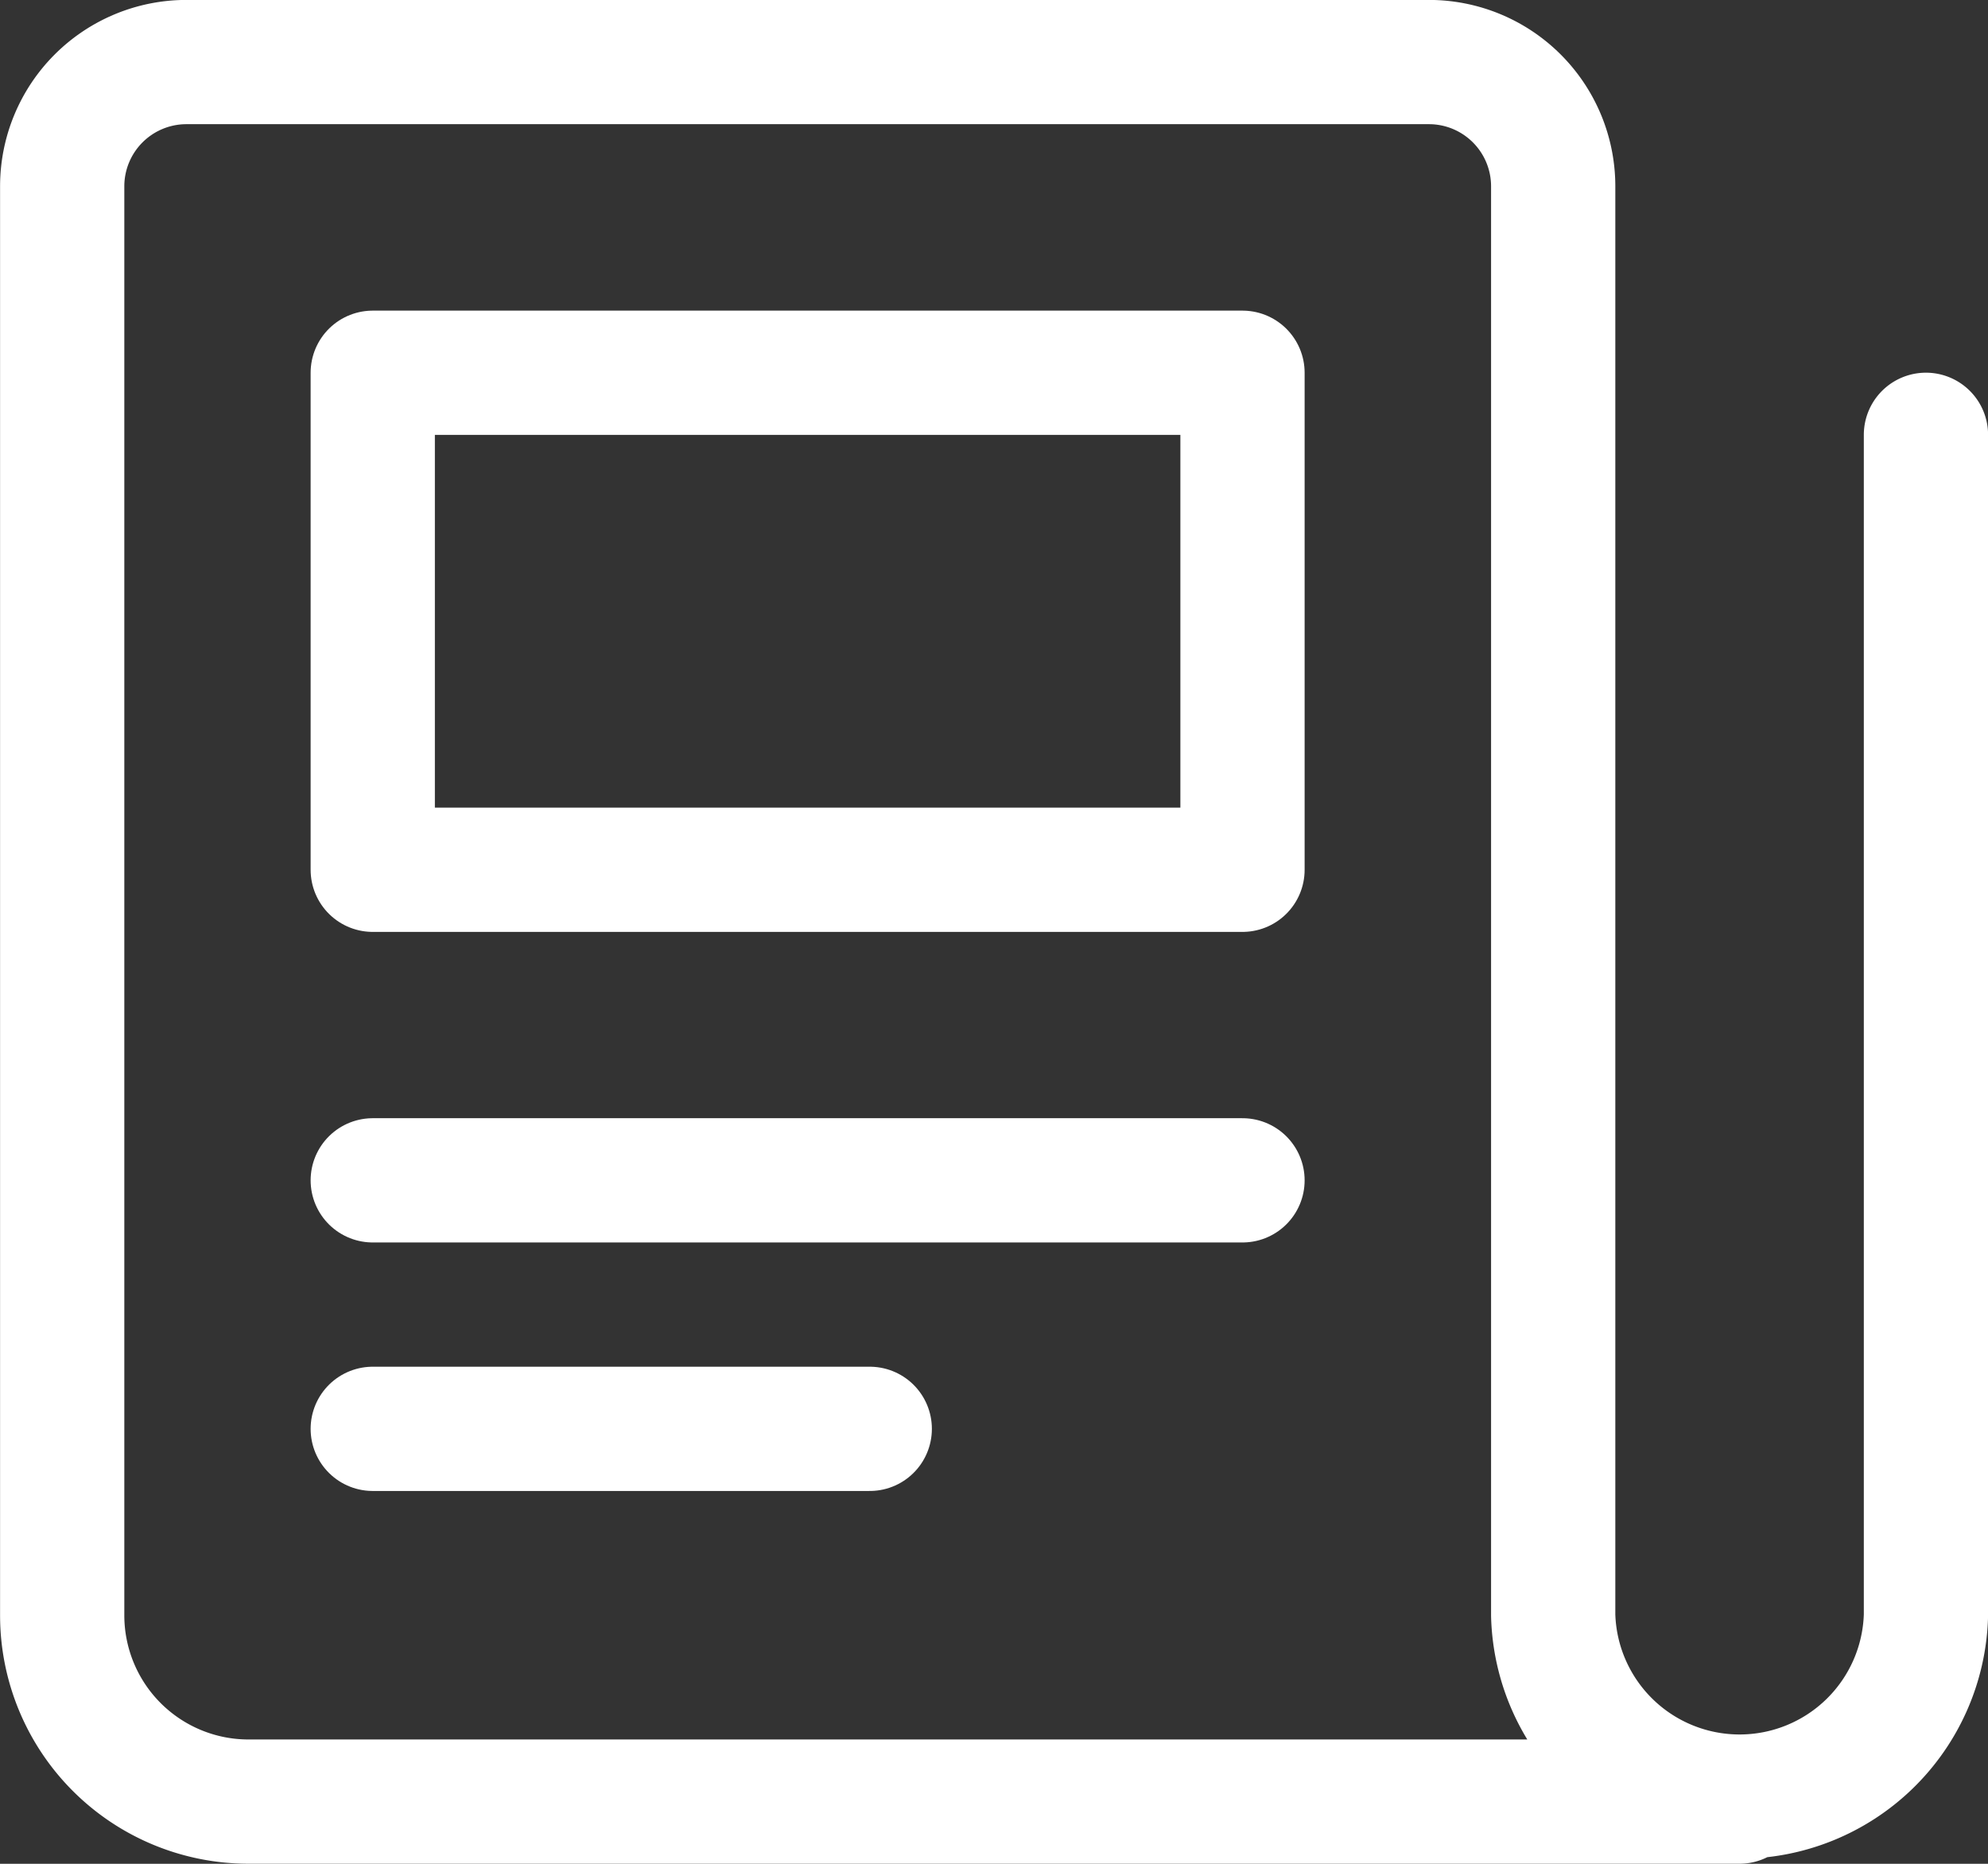
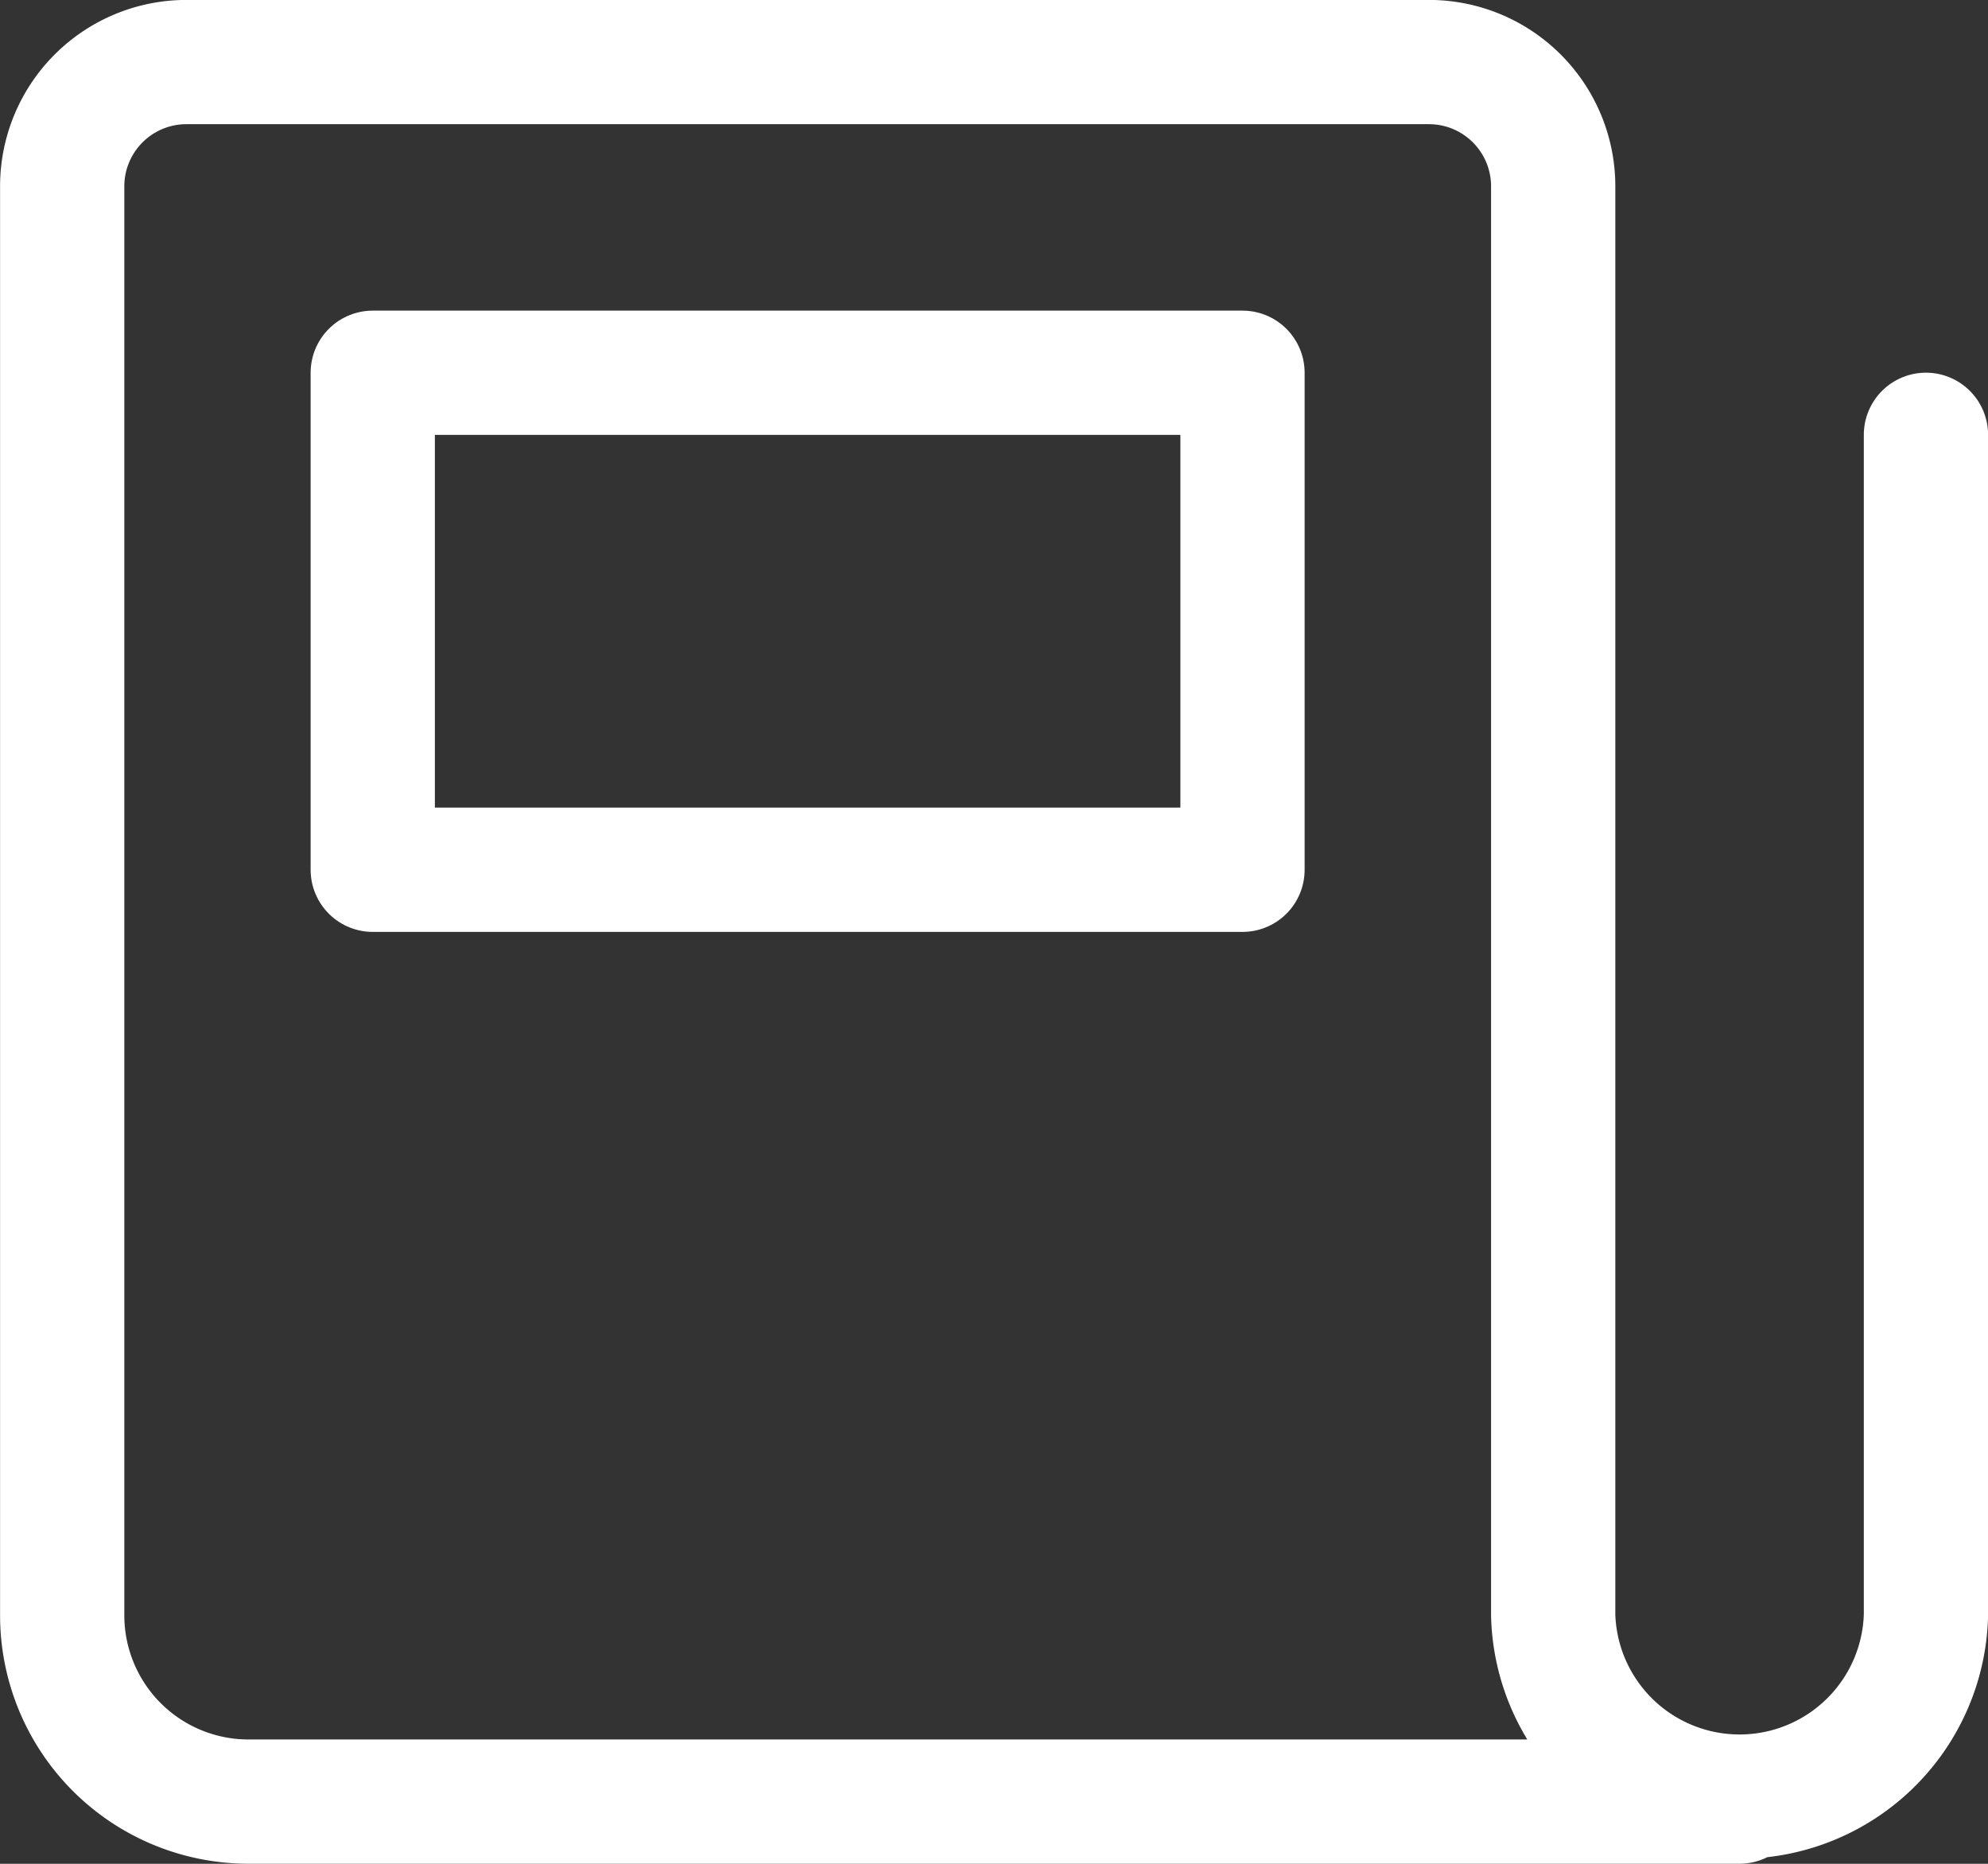
<svg xmlns="http://www.w3.org/2000/svg" height="131.25" viewBox="0 0 140 131.25" width="140">
  <rect x="0" y="0" width="140" height="131.25" fill="#333333" stroke="none" />
  <g fill="none" stroke="#fff" stroke-linecap="round" stroke-linejoin="round" stroke-width="8.75" transform="translate(0 -4.38)">
    <path d="m135.63 35v83.13a13.13 13.13 0 0 1 -26.25 0v-100.63a8.75 8.75 0 0 0 -8.75-8.75h-87.5a8.75 8.75 0 0 0 -8.75 8.75v100.63a13.12 13.12 0 0 0 13.12 13.12h105" />
-     <path d="m26.25 87.5h61.25" />
-     <path d="m26.25 105h35" />
    <path d="m26.25 30.63h61.25v35h-61.25z" />
  </g>
</svg>